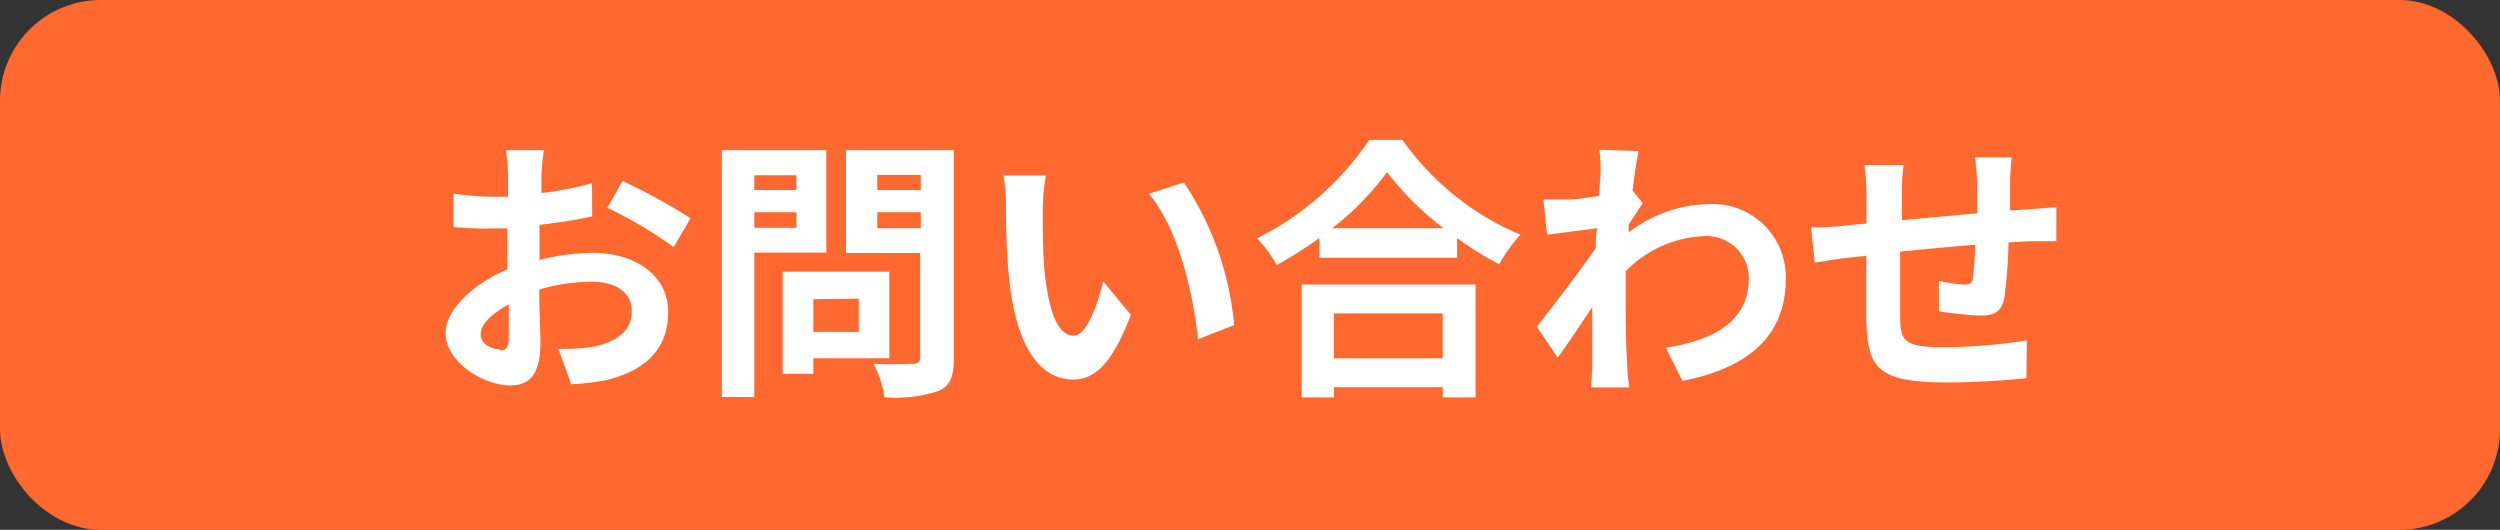
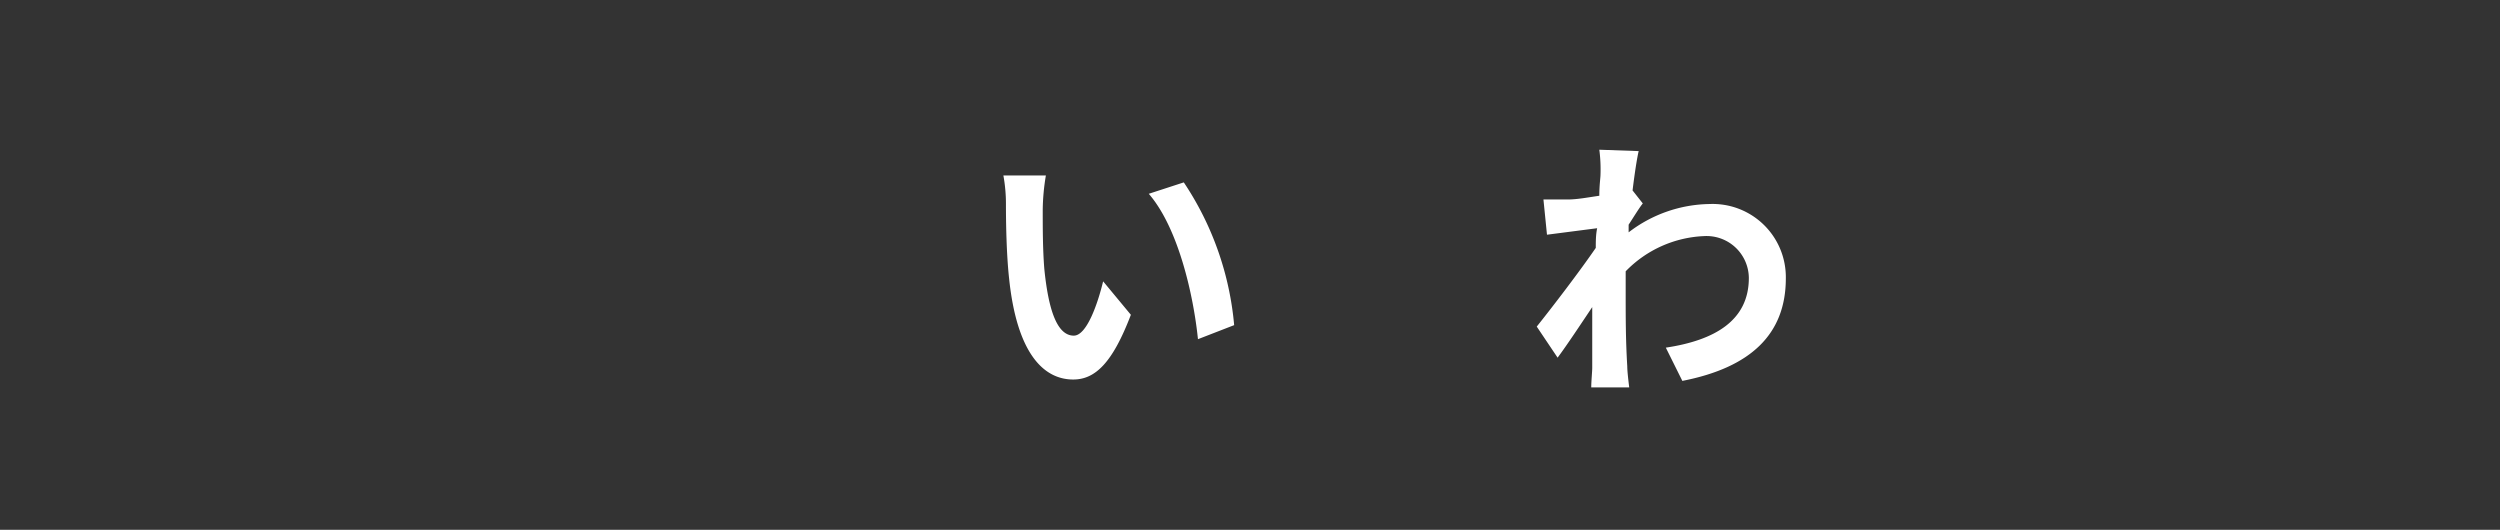
<svg xmlns="http://www.w3.org/2000/svg" viewBox="0 0 127.07 26.93">
  <rect x="0" y="0" width="127.07" height="26.93" fill="#333333" stroke="none" />
  <defs>
    <style>.cls-1{fill:#ff682e;}.cls-2{fill:#fff;}</style>
  </defs>
  <g id="レイヤー_2" data-name="レイヤー 2">
    <g id="レイヤー_1-2" data-name="レイヤー 1">
-       <rect class="cls-1" width="127.07" height="26.93" rx="5.12" />
-       <path class="cls-2" d="M27.52,8.81c0,.31,0,.64,0,1a17,17,0,0,0,2.57-.5L30.1,11c-.8.18-1.77.32-2.68.43,0,.42,0,.86,0,1.26v.52a11.41,11.41,0,0,1,2.69-.36c2.15,0,3.85,1.12,3.85,3,0,1.65-.87,2.9-3.1,3.46a12.46,12.46,0,0,1-1.83.22l-.65-1.8a11.36,11.36,0,0,0,1.73-.1c1.13-.21,2-.77,2-1.79s-.84-1.52-2.06-1.52a9.24,9.24,0,0,0-2.64.4c0,1.1.06,2.19.06,2.67,0,1.74-.62,2.2-1.54,2.2-1.36,0-3.28-1.18-3.28-2.66,0-1.22,1.4-2.49,3.13-3.24,0-.33,0-.67,0-1V11.61l-.74,0a16.19,16.19,0,0,1-2-.07l0-1.7A15.46,15.46,0,0,0,25,10l.82,0c0-.49,0-.9,0-1.14a11.78,11.78,0,0,0-.1-1.23h1.93C27.6,7.84,27.55,8.45,27.52,8.81Zm-2.1,9c.25,0,.44-.11.44-.59s0-1,0-1.75c-.85.46-1.43,1-1.43,1.53S25.05,17.76,25.42,17.76Zm9.66-6.68-.84,1.43a22.07,22.07,0,0,0-3.37-2l.77-1.36A30.25,30.25,0,0,1,35.08,11.08Z" />
-       <path class="cls-2" d="M38.34,12.84v7.34H36.69V7.63H42v5.21Zm0-3.93v.75h2.14V8.91Zm2.14,2.67v-.79H38.34v.79Zm.86,6.63V19H39.78V13.81H45.2v4.4Zm0-3v1.66h2.31V15.18Zm7.14,3c0,.92-.18,1.4-.77,1.66a6.9,6.9,0,0,1-2.75.32,5.66,5.66,0,0,0-.56-1.7c.82.05,1.77,0,2,0s.37-.08.37-.33V12.86H43V7.63h5.48ZM44.59,8.89v.77H46.8V8.89ZM46.8,11.6v-.81H44.59v.81Z" />
      <path class="cls-2" d="M53,10.66c0,.91,0,2,.08,3,.2,2,.62,3.4,1.5,3.4.66,0,1.22-1.64,1.49-2.76L57.48,16c-.93,2.44-1.81,3.29-2.93,3.29-1.54,0-2.87-1.38-3.26-5.14-.14-1.29-.16-2.92-.16-3.78A8,8,0,0,0,51,8.92l2.16,0A11.09,11.09,0,0,0,53,10.66Zm9.72,5.87-1.83.71c-.23-2.25-1-5.66-2.5-7.39l1.78-.58A15.51,15.51,0,0,1,62.73,16.53Z" />
-       <path class="cls-2" d="M71.28,7.11a14,14,0,0,0,6,4.82,7.93,7.93,0,0,0-1.08,1.5,16,16,0,0,1-2.14-1.33v1h-7v-1a21.38,21.38,0,0,1-2.17,1.37,6.7,6.7,0,0,0-1-1.36,14.79,14.79,0,0,0,5.7-5Zm-5.12,7.35H75V20.2H73.33v-.52H67.8v.52H66.16Zm7.21-2.86A15.18,15.18,0,0,1,70.5,8.75a14.3,14.3,0,0,1-2.79,2.85ZM67.8,15.93v2.28h5.53V15.93Z" />
      <path class="cls-2" d="M81.29,7.61l2,.07c-.09.39-.2,1.1-.31,2l.52.66c-.2.25-.48.72-.72,1.08,0,.13,0,.27,0,.39a6.9,6.9,0,0,1,4.12-1.44,3.72,3.72,0,0,1,3.87,3.78c0,2.83-1.78,4.53-5.26,5.21l-.84-1.69c2.47-.37,4.23-1.37,4.22-3.56A2.15,2.15,0,0,0,86.63,12a5.89,5.89,0,0,0-4,1.79c0,.41,0,.81,0,1.18,0,1.15,0,2.32.08,3.64,0,.25.06.76.1,1.08H80.88c0-.31.05-.81.05-1,0-1.09,0-1.9,0-3.08-.59.88-1.27,1.91-1.76,2.57L78.11,16.6c.8-1,2.2-2.83,3-4,0-.32,0-.66.07-1l-2.55.33-.18-1.79c.4,0,.73,0,1.22,0s1-.1,1.62-.19c0-.53.06-.92.06-1.07A7.7,7.7,0,0,0,81.29,7.61Z" />
-       <path class="cls-2" d="M102.17,9.19c0,.54,0,1.05,0,1.51l1-.07,1.35-.1v1.73c-.24,0-1,0-1.35,0l-1.08.06a24.68,24.68,0,0,1-.21,2.8c-.15.74-.5.92-1.22.92-.5,0-1.62-.14-2.11-.21l0-1.55a8.21,8.21,0,0,0,1.29.18c.28,0,.41-.06.43-.32a15.81,15.81,0,0,0,.12-1.7c-1.25.1-2.62.23-3.81.35,0,1.29,0,2.58,0,3.18,0,1.37.15,1.68,2.25,1.68a28.56,28.56,0,0,0,4.19-.35L103,19.22c-.94.11-2.66.22-4,.22-3.63,0-4.07-.75-4.14-3.18,0-.6,0-2,0-3.26l-.94.1c-.45.05-1.32.19-1.68.25l-.19-1.79c.4,0,1,0,1.76-.1l1.06-.1V9.94a10.77,10.77,0,0,0-.11-1.55h2a9.29,9.29,0,0,0-.09,1.46c0,.32,0,.8,0,1.34l3.82-.35V9.26A12.44,12.44,0,0,0,100.38,8h1.87C102.22,8.19,102.18,8.81,102.17,9.19Z" />
    </g>
  </g>
</svg>